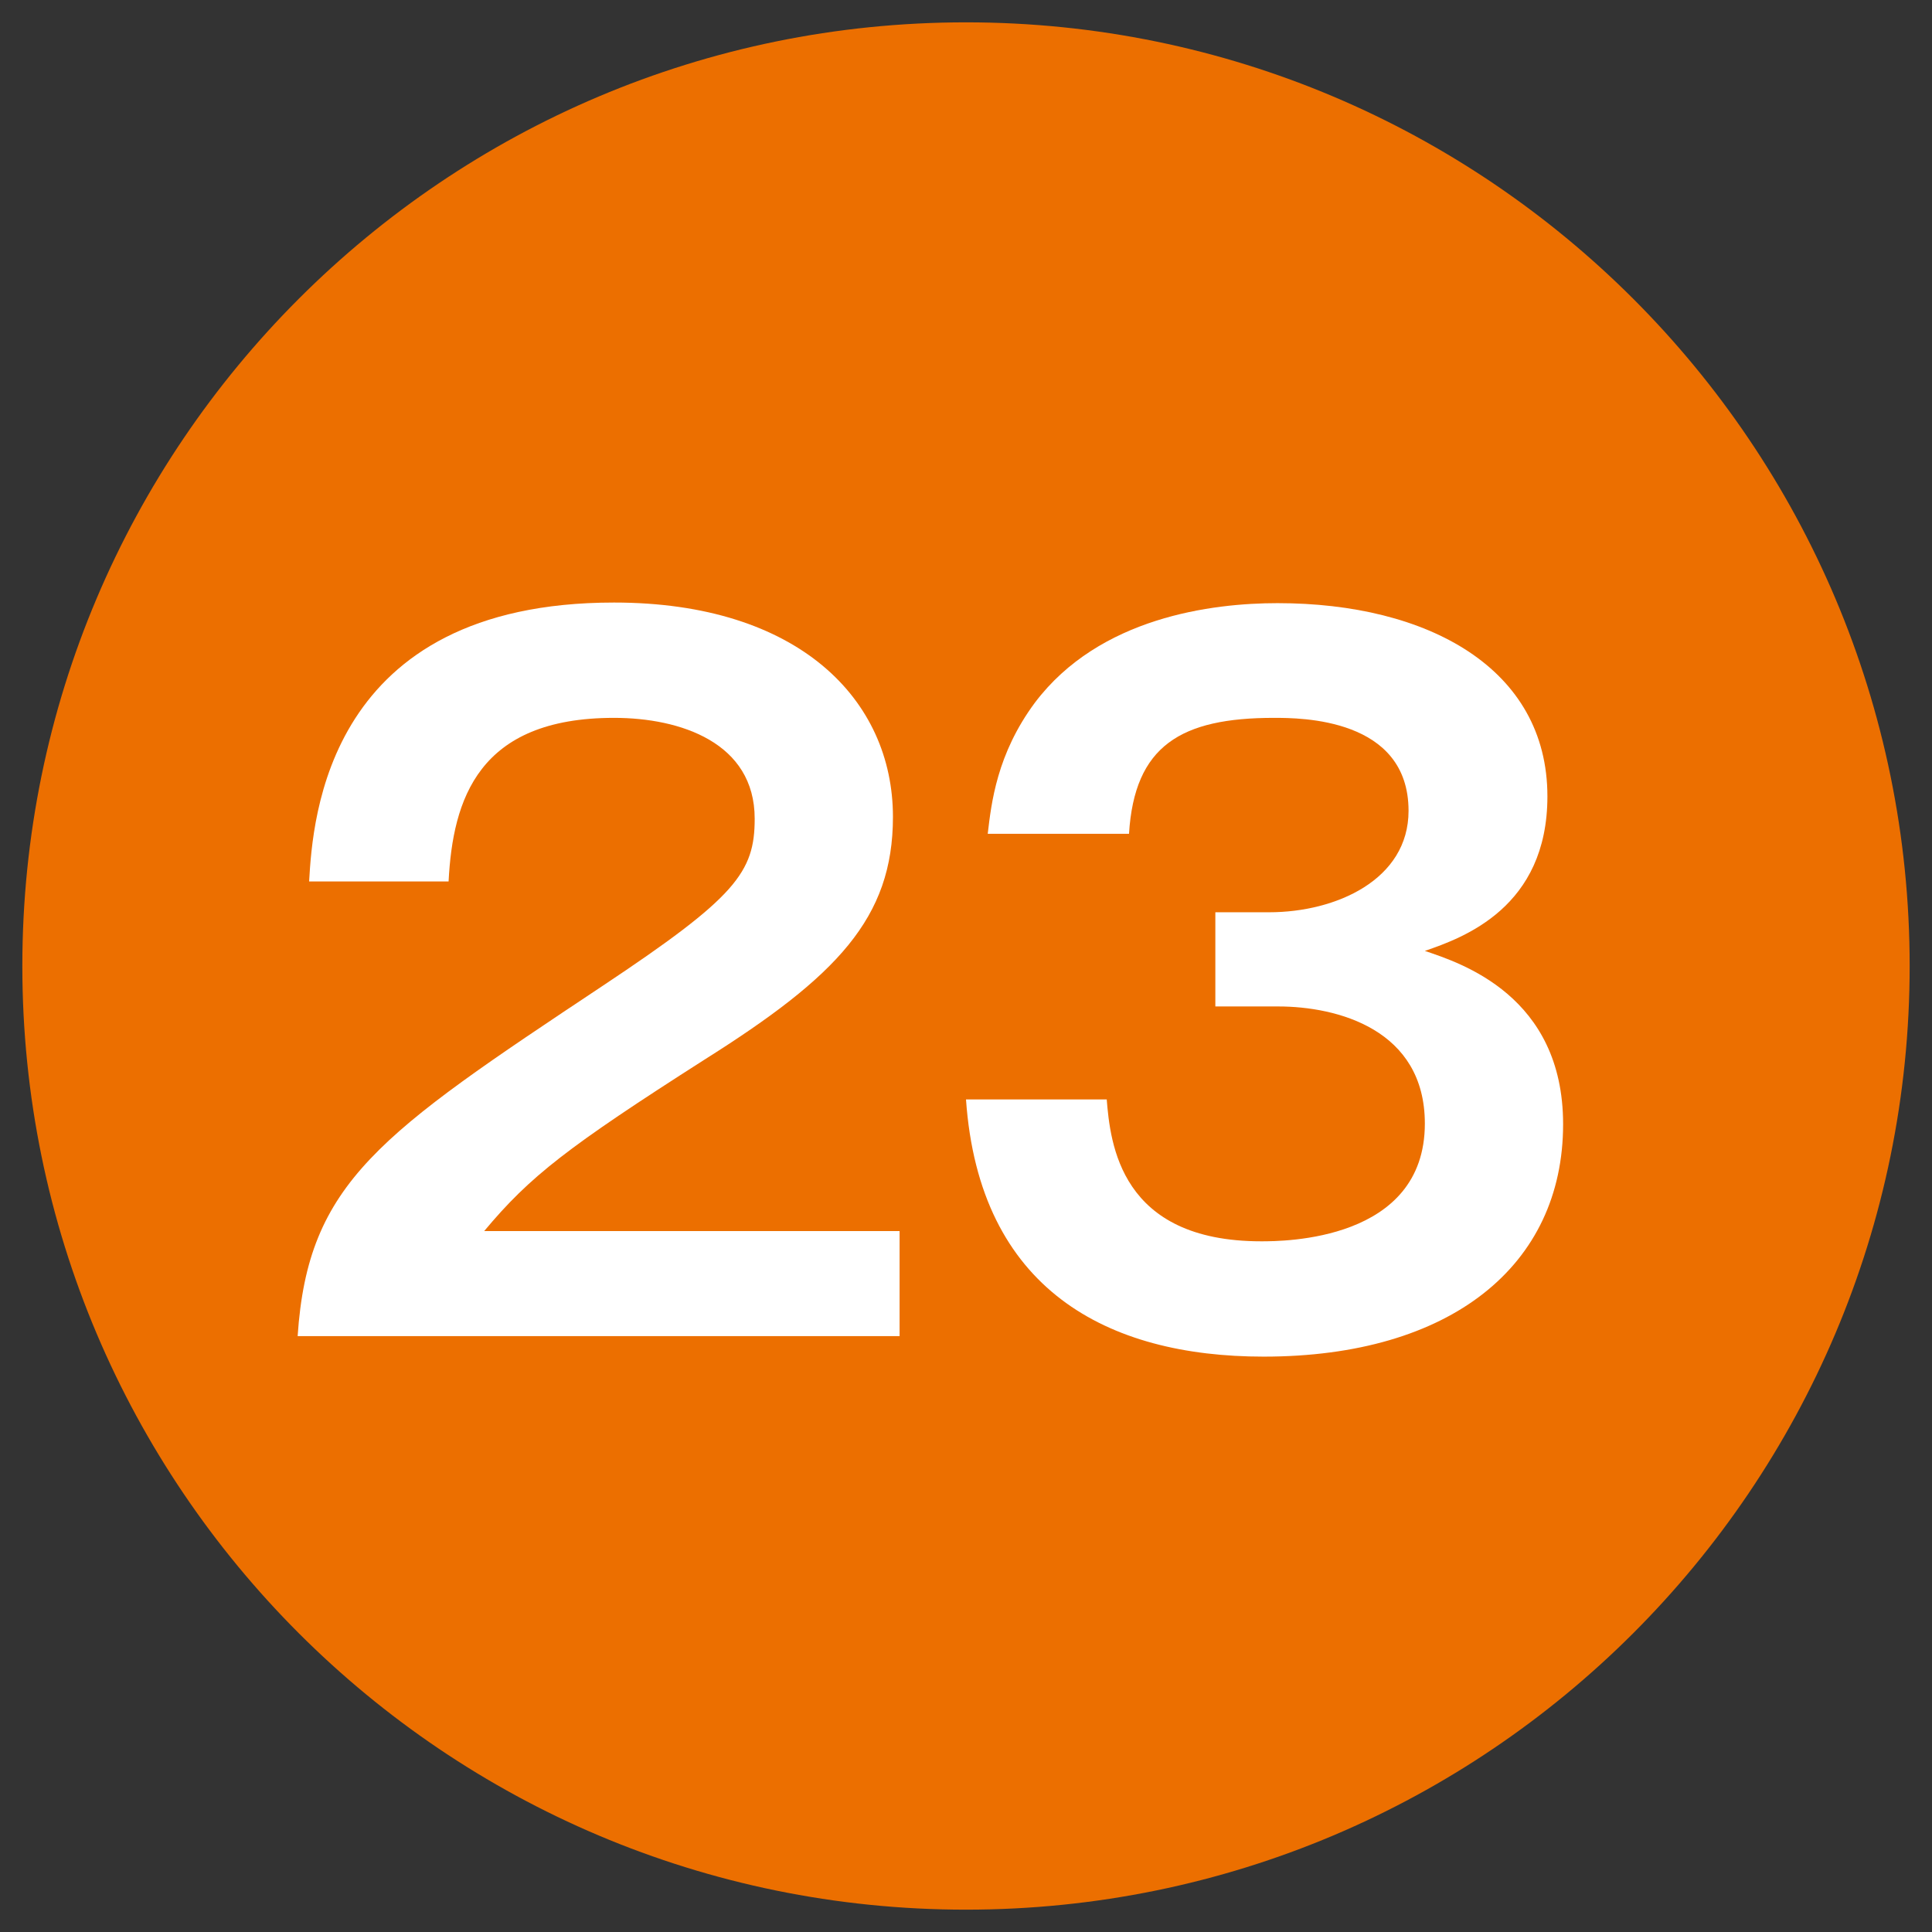
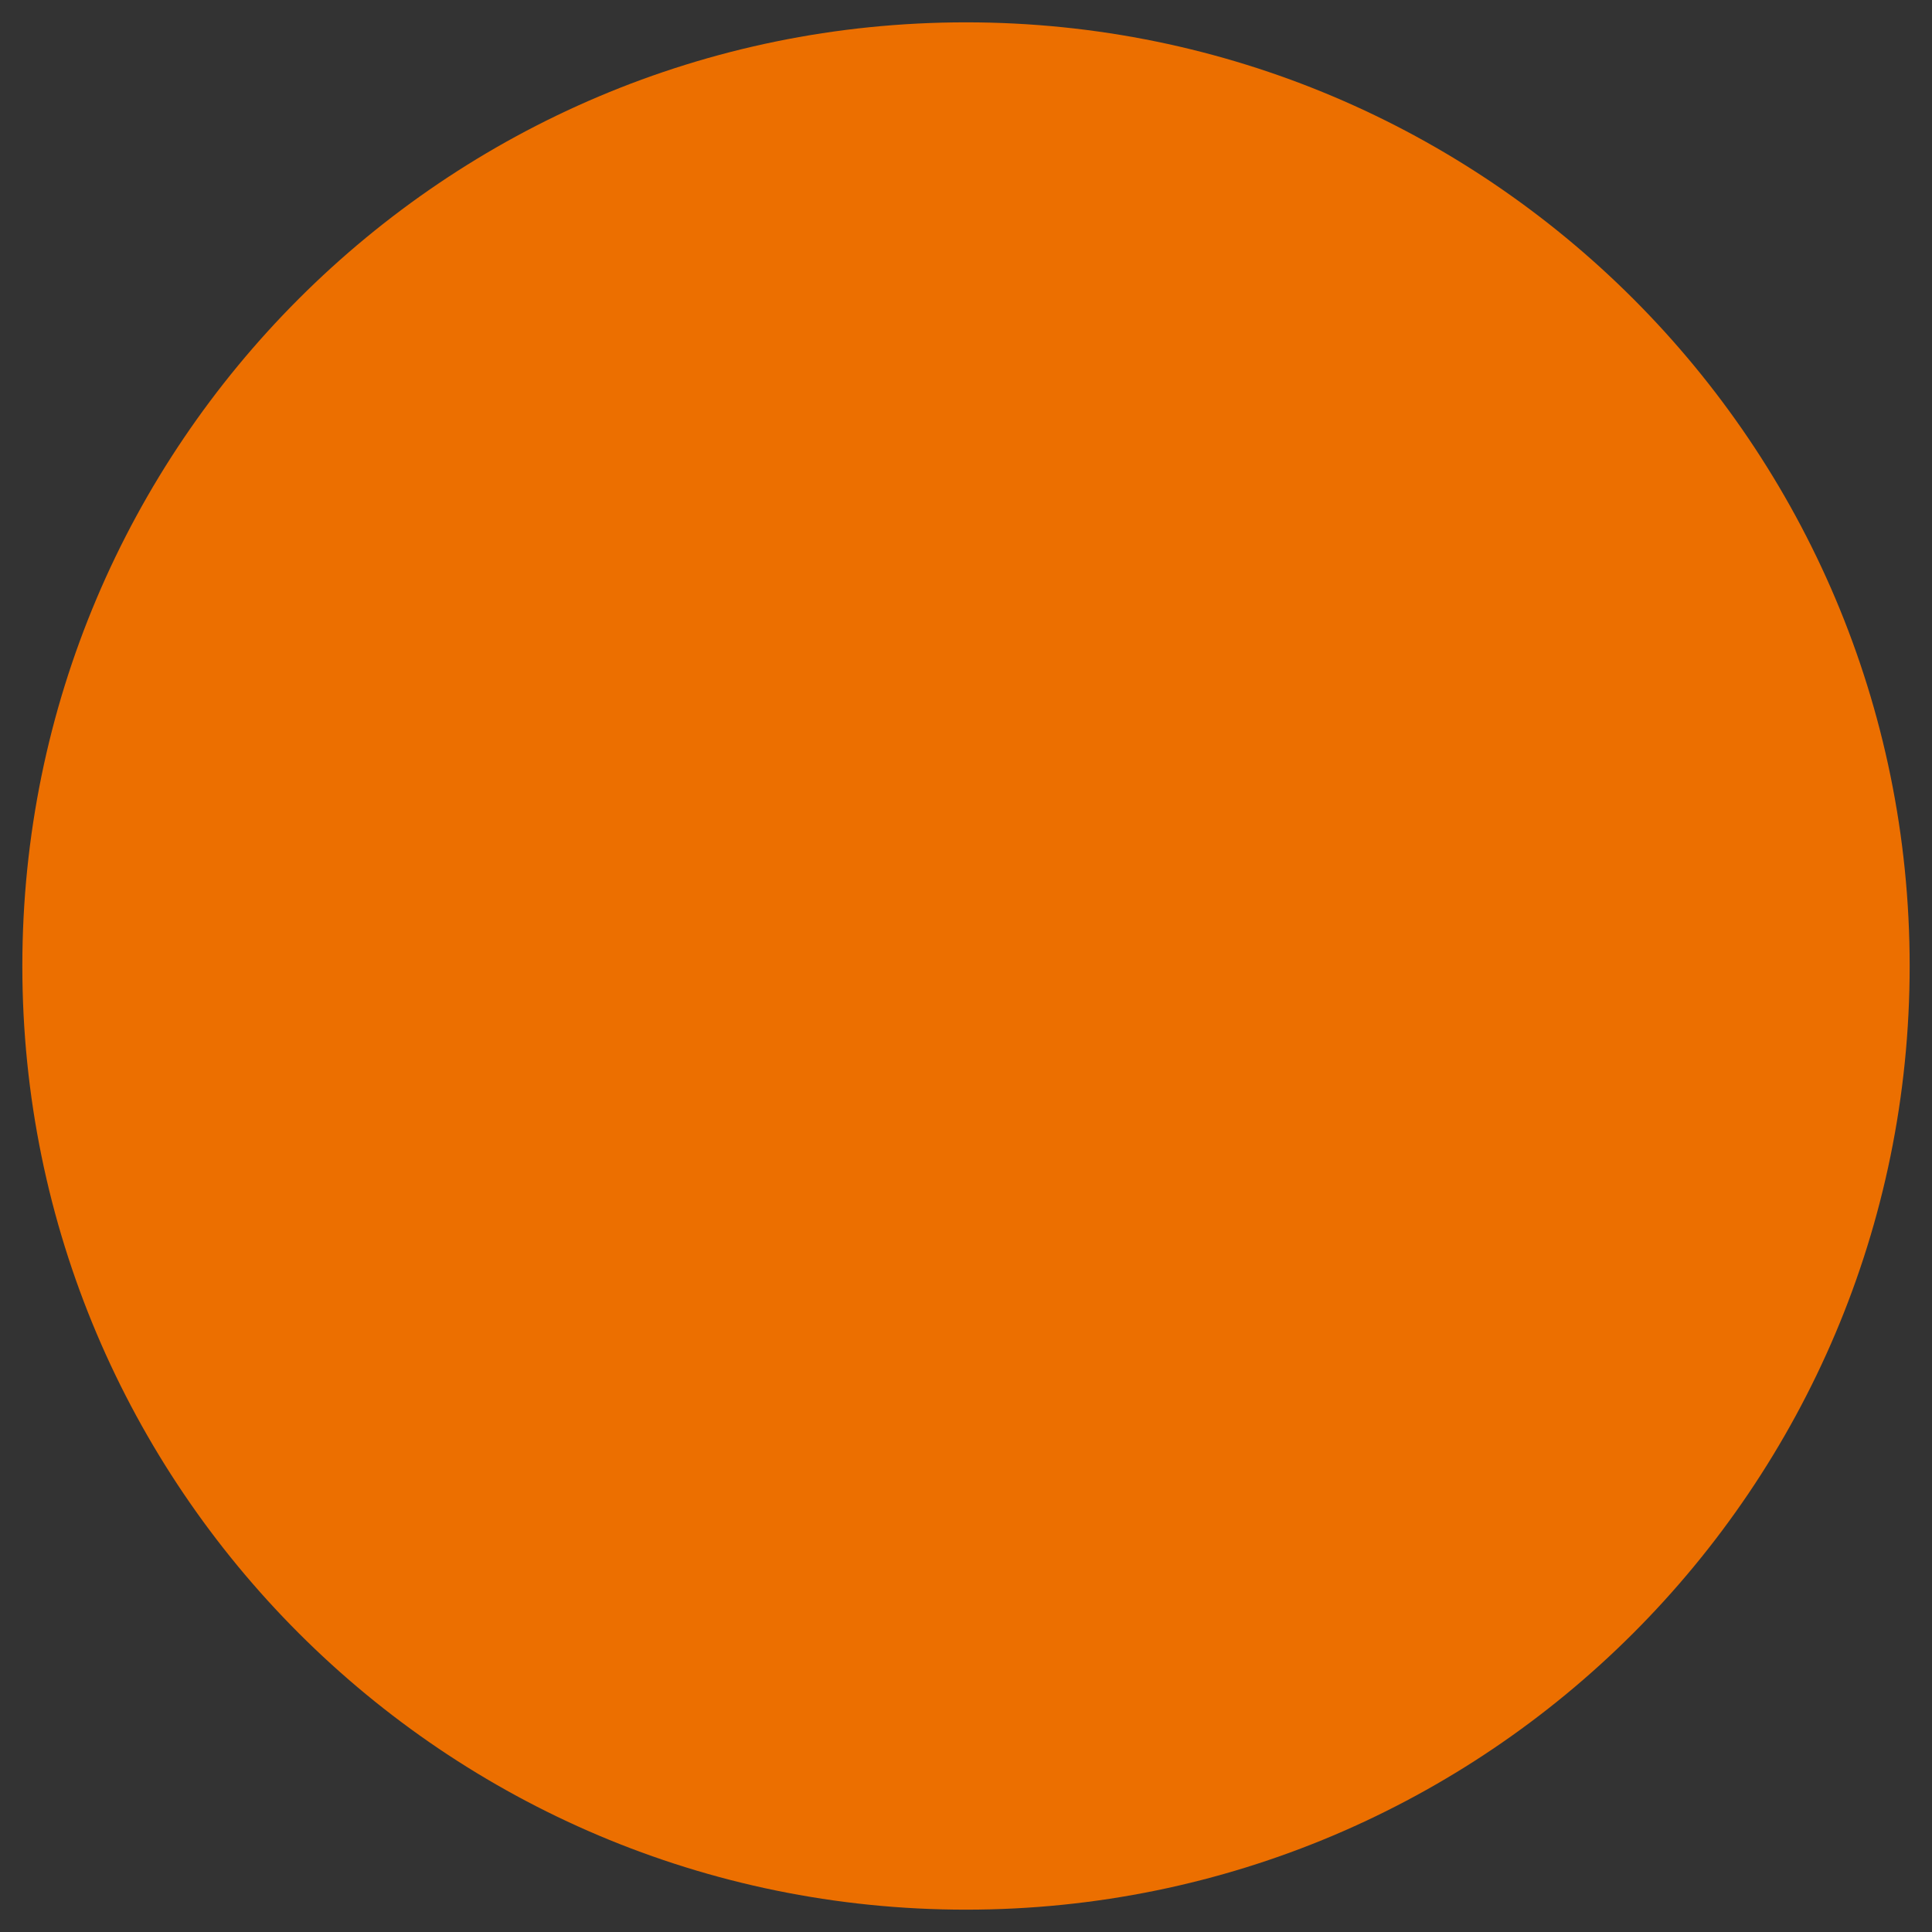
<svg xmlns="http://www.w3.org/2000/svg" id="_レイヤー_1" data-name="レイヤー_1" width="32" height="32" version="1.1" viewBox="0 0 32 32">
  <rect x="0" y="0" width="32" height="32" fill="#333333" stroke="none" />
  <defs>
    <style>
      .st0 {
        fill: #ec6f00;
      }

      .st1 {
        fill: #fff;
      }
    </style>
  </defs>
  <path class="st0" d="M31.63,16C31.63,7.37,24.63.37,16,.37S.37,7.37.37,16s7,15.63,15.63,15.63c8.63,0,15.63-7,15.63-15.63Z" />
  <g>
-     <path class="st1" d="M14.9,20.39v1.74H4.93c.17-2.55,1.35-3.34,5.05-5.8,2.21-1.47,2.52-1.88,2.52-2.77,0-1.26-1.23-1.67-2.33-1.67-2.25,0-2.67,1.35-2.74,2.71h-2.31c.06-1.04.29-4.62,5.05-4.62,3.06,0,4.62,1.61,4.62,3.55,0,1.68-.93,2.64-3.12,4.02-2.27,1.45-2.89,1.93-3.65,2.84h6.88Z" />
-     <path class="st1" d="M18.33,18.2c.06.74.22,2.36,2.56,2.36.36,0,2.71,0,2.71-1.95,0-1.56-1.45-1.94-2.43-1.94h-1.04v-1.56h.89c1.11,0,2.31-.54,2.31-1.68,0-1.54-1.79-1.54-2.23-1.54-1.54,0-2.31.46-2.4,1.92h-2.34c.06-.51.15-1.32.78-2.17,1.07-1.42,2.94-1.65,4.02-1.65,2.49,0,4.47,1.08,4.47,3.2,0,1.84-1.39,2.34-2.03,2.56.59.2,2.29.74,2.29,2.87,0,2.34-1.86,3.85-4.96,3.85-2.59,0-4.71-1.11-4.93-4.26h2.33Z" />
-   </g>
+     </g>
</svg>